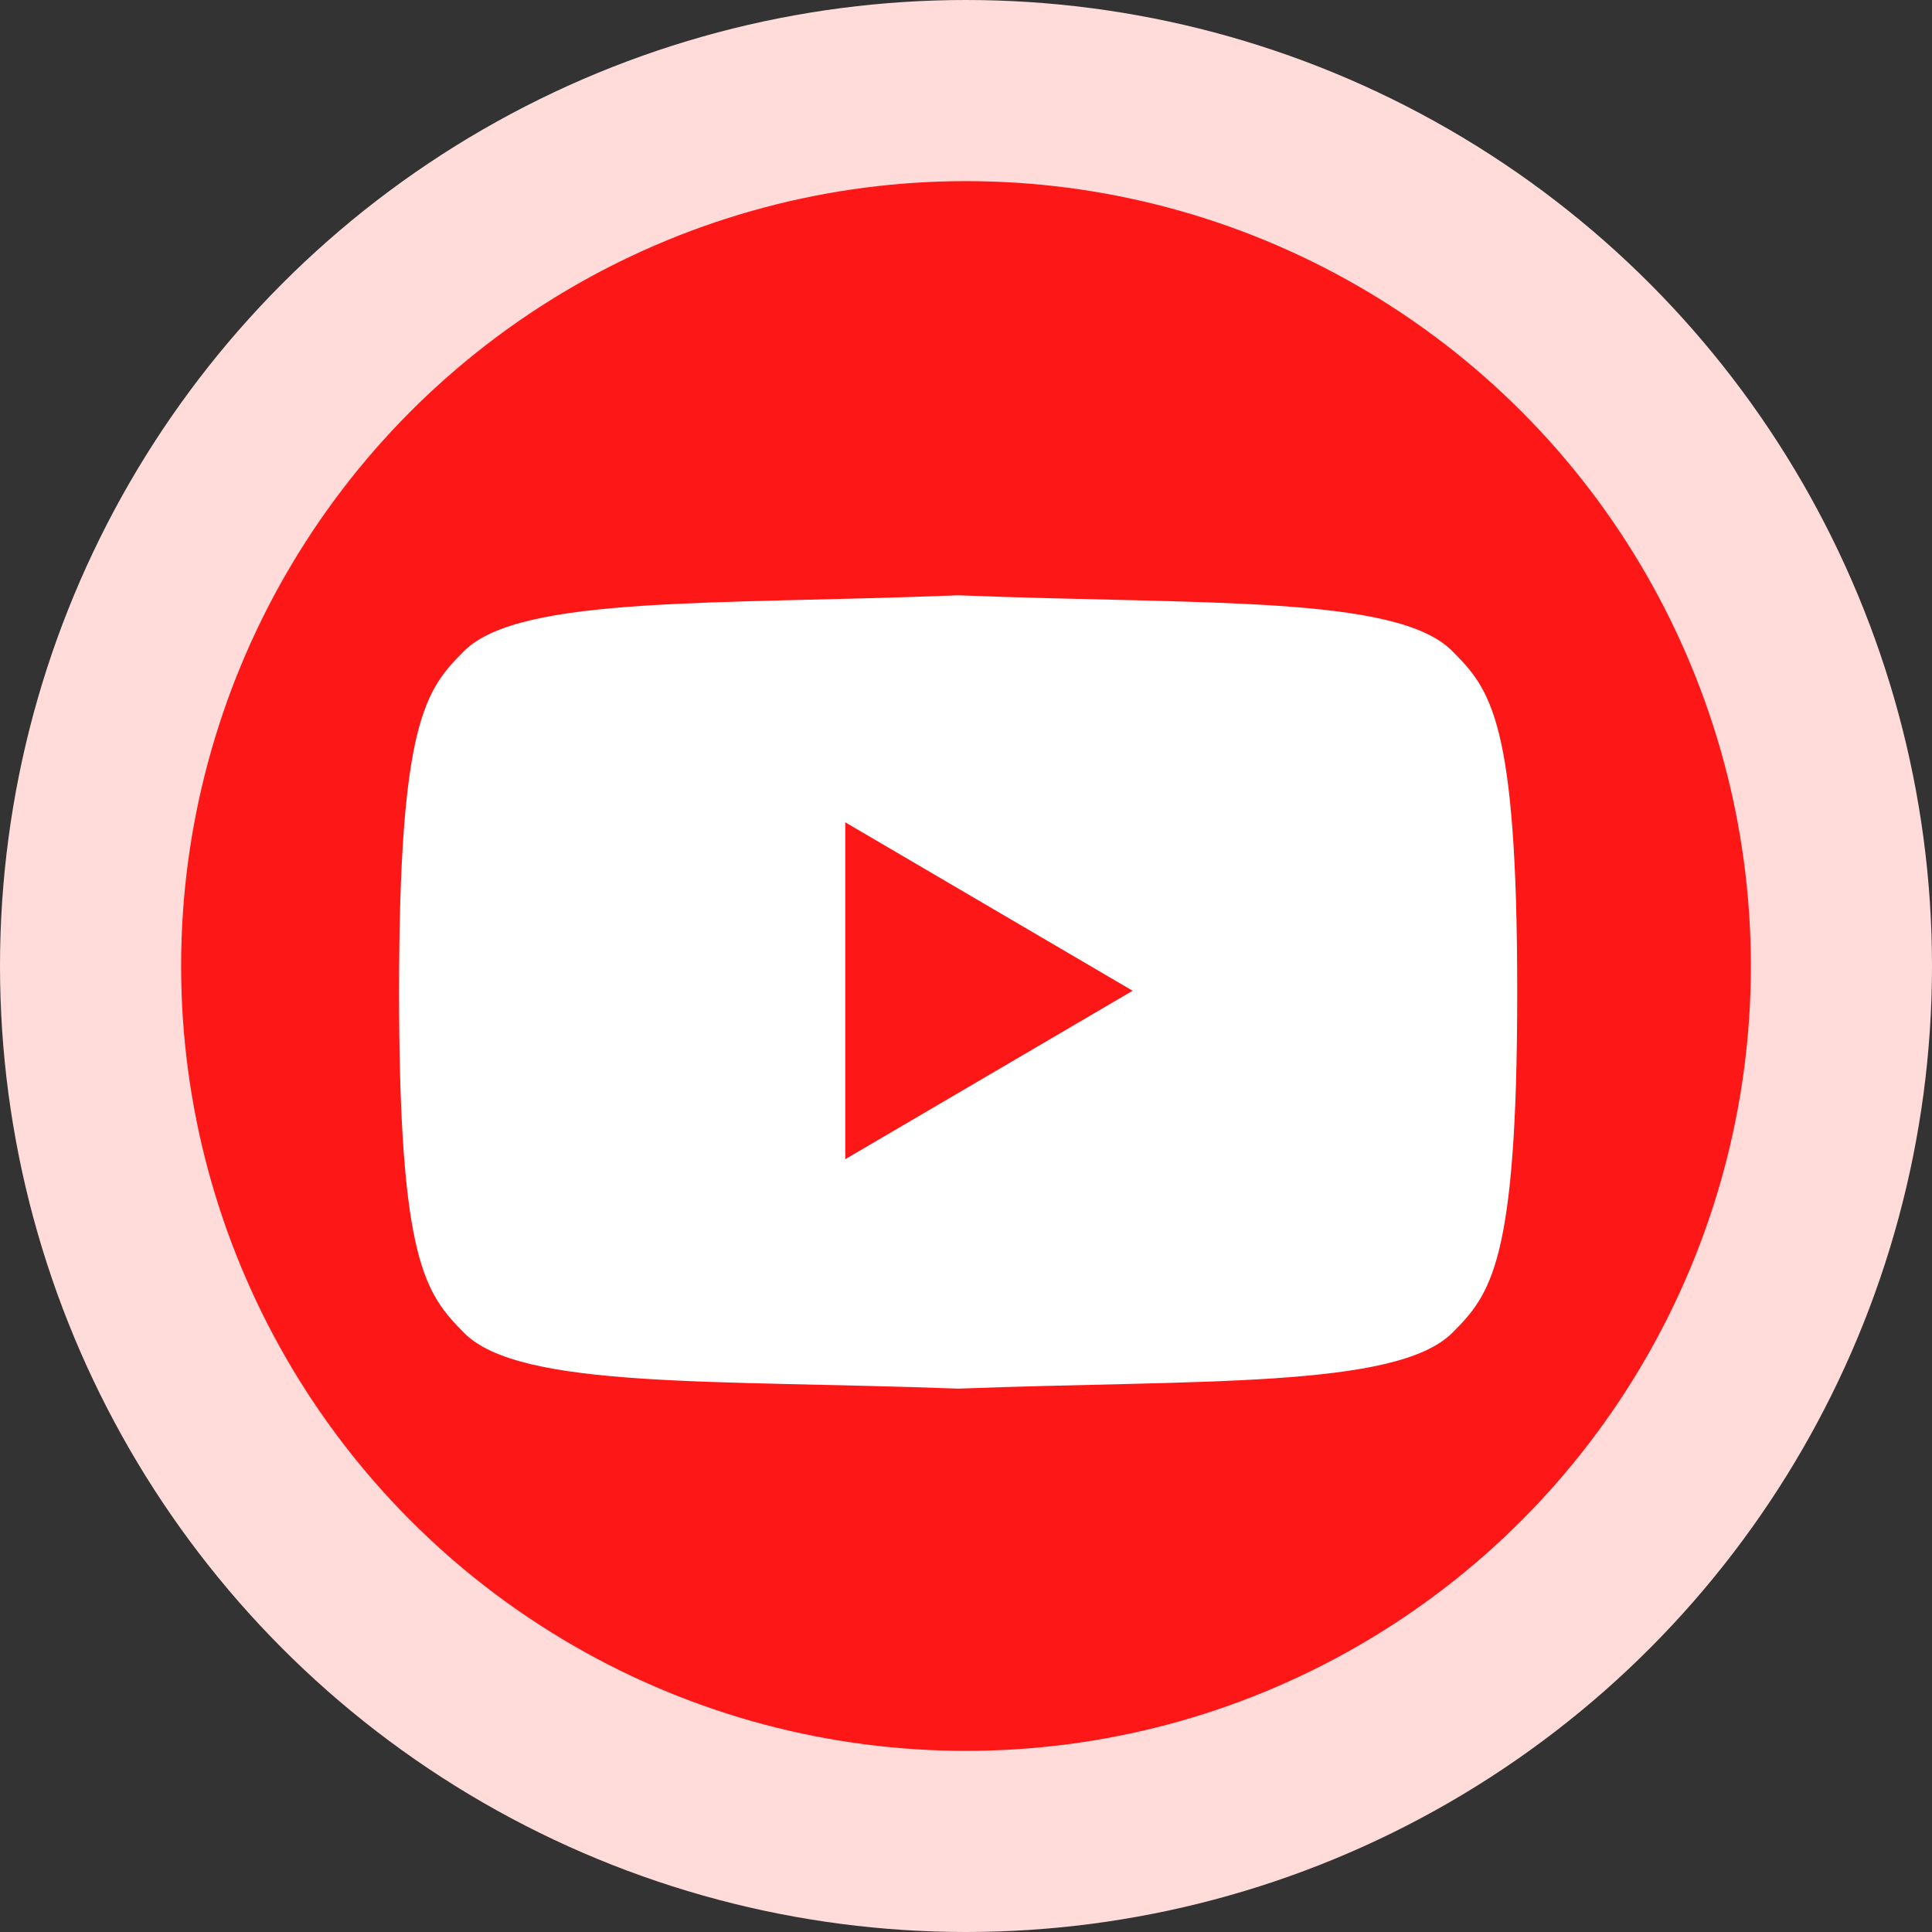
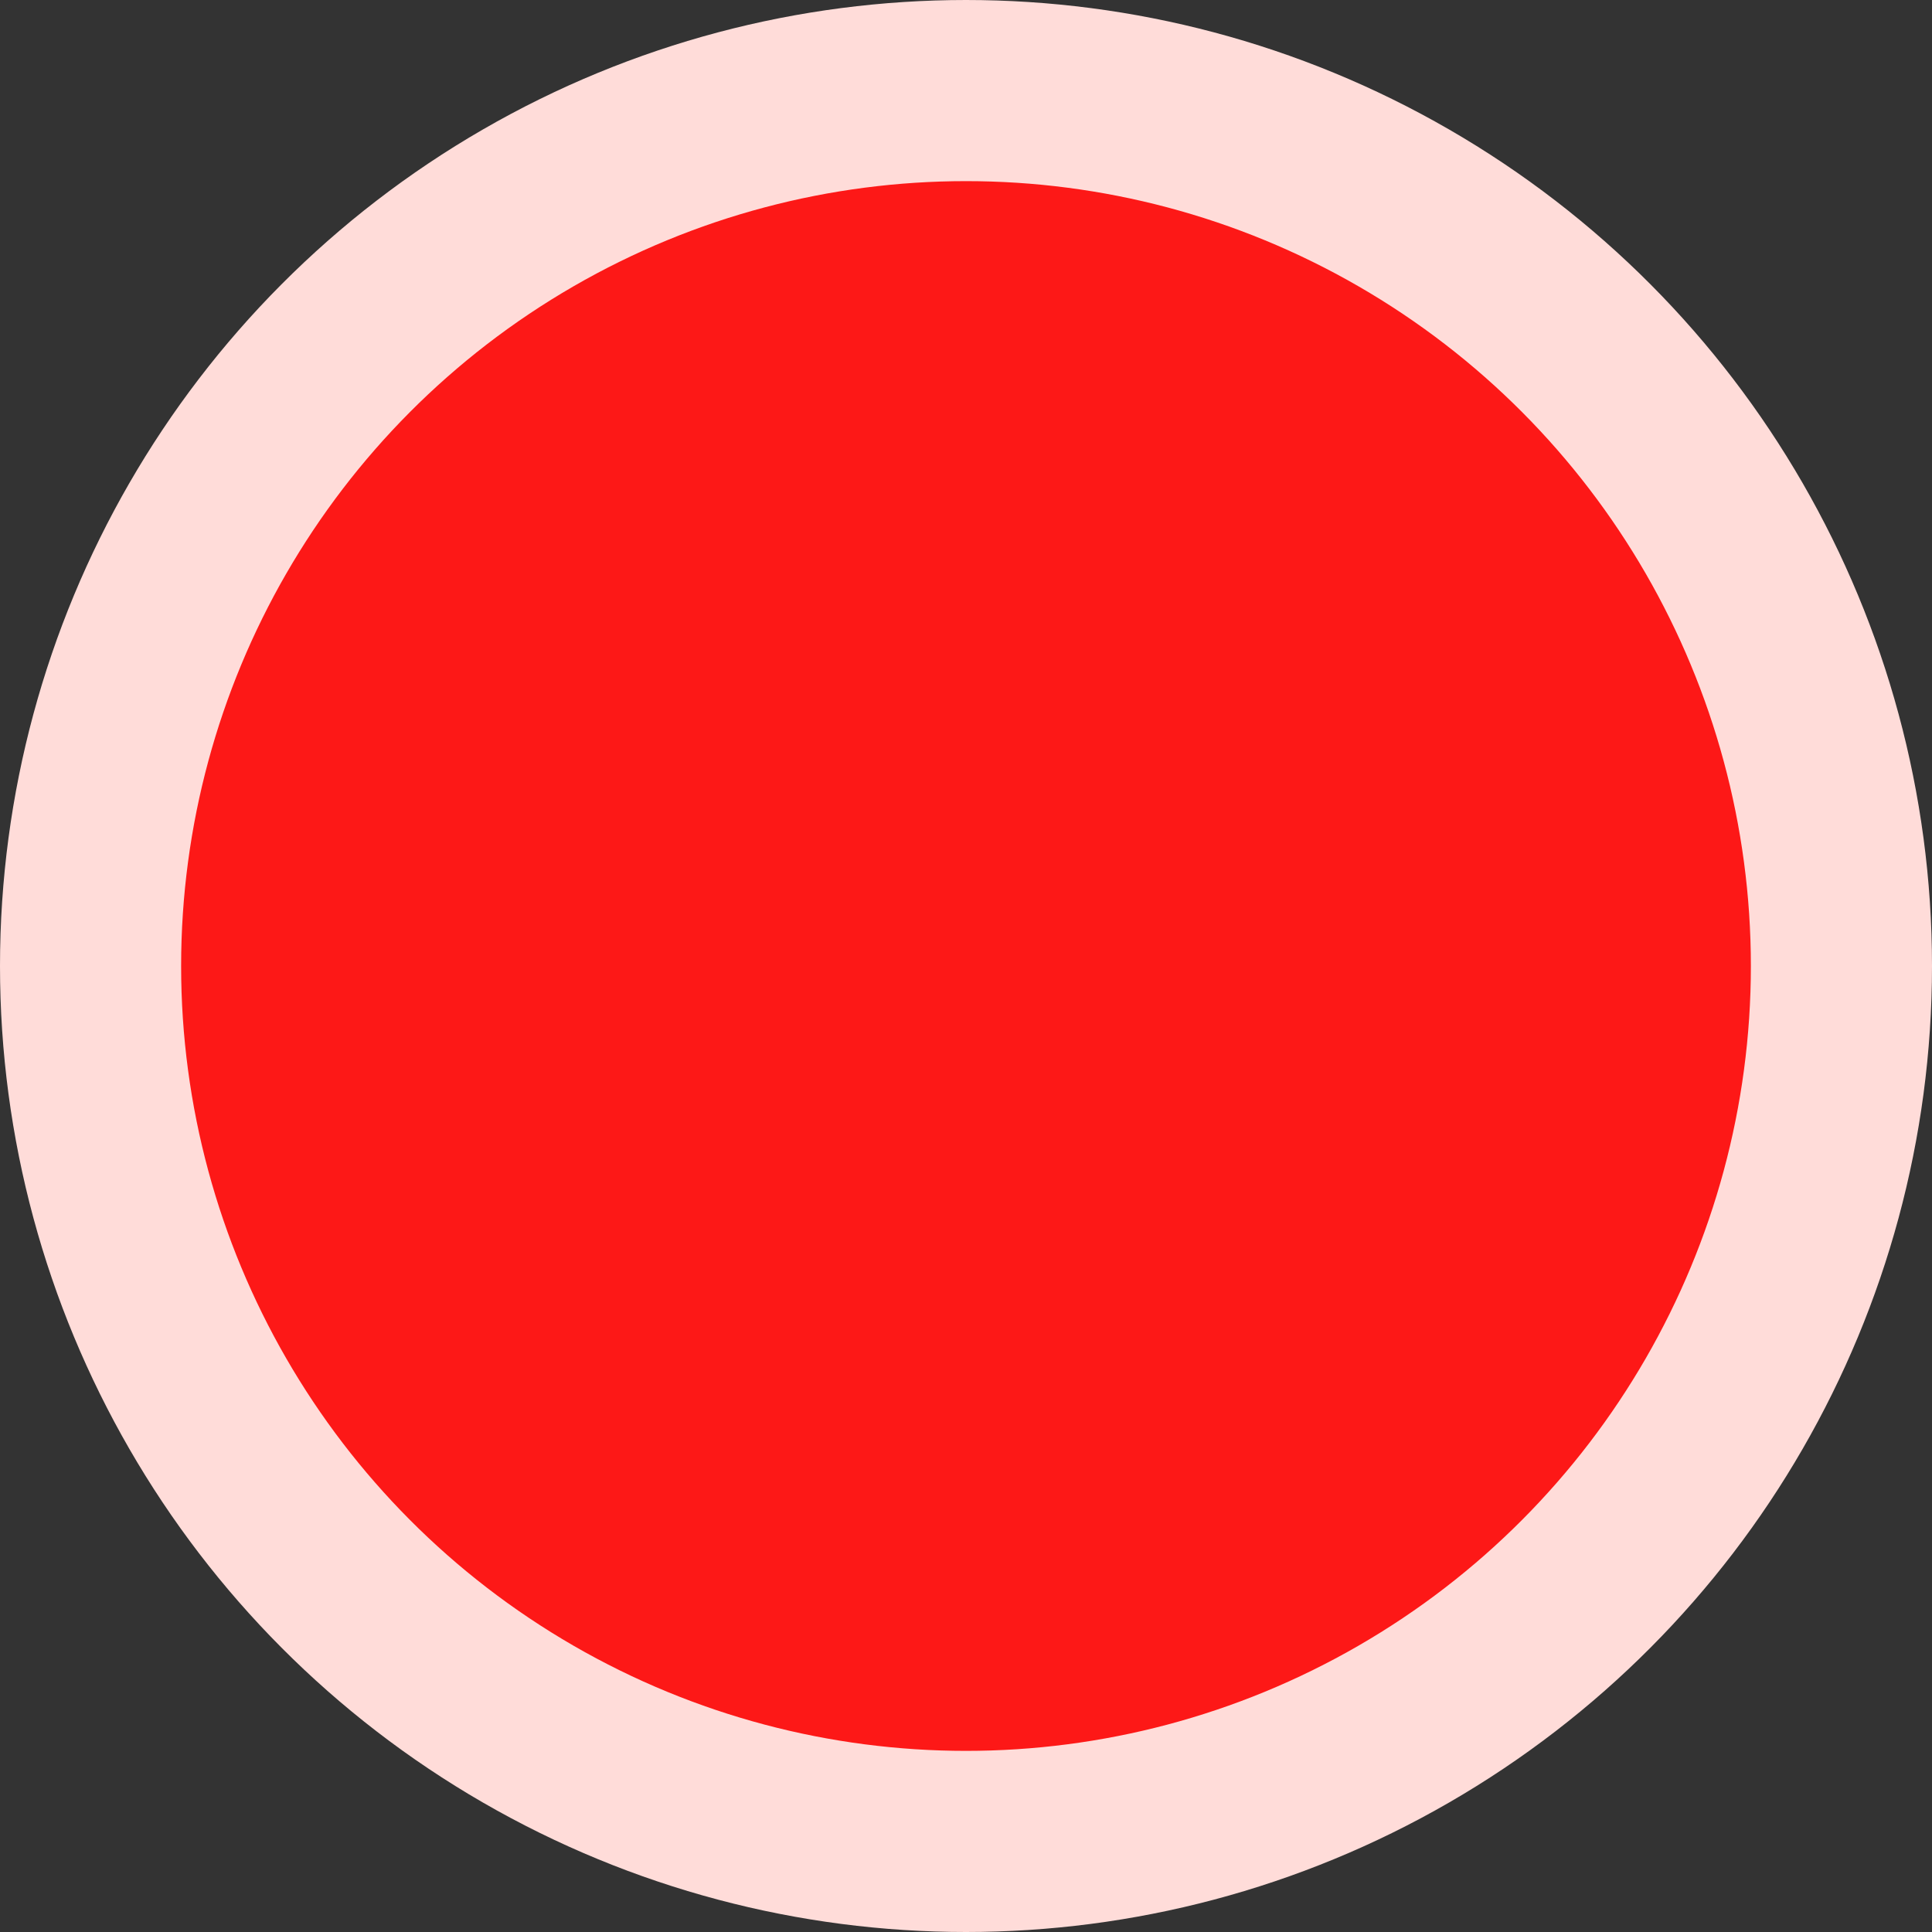
<svg xmlns="http://www.w3.org/2000/svg" id="Layer_1" data-name="Layer 1" width="32" height="32" viewBox="0 0 32 32">
  <rect x="0" y="0" width="32" height="32" fill="#333333" stroke="none" />
  <defs>
    <style>.cls-1,.cls-3{fill:#fd1817;}.cls-1{stroke:#ffdcd9;stroke-miterlimit:10;stroke-width:3px;}.cls-2{fill:#fff;}</style>
  </defs>
  <title>youtube logo</title>
  <circle class="cls-1" cx="16" cy="16" r="14.5" />
-   <path class="cls-2" d="M23.05,9.78c-.93-.93-4.14-.76-8.18-.92-4,.16-7.25,0-8.18.92-.64.64-1.08,1.17-1.08,5.65s.44,5,1.08,5.65c.93.93,4.14.77,8.18.92,4-.15,7.25,0,8.18-.92.64-.64,1.08-1.16,1.08-5.65S23.69,10.42,23.05,9.78Z" transform="translate(1 1)" />
-   <polygon class="cls-3" points="18.76 16.41 14 19.2 14 13.62 18.76 16.41 18.76 16.41" />
</svg>